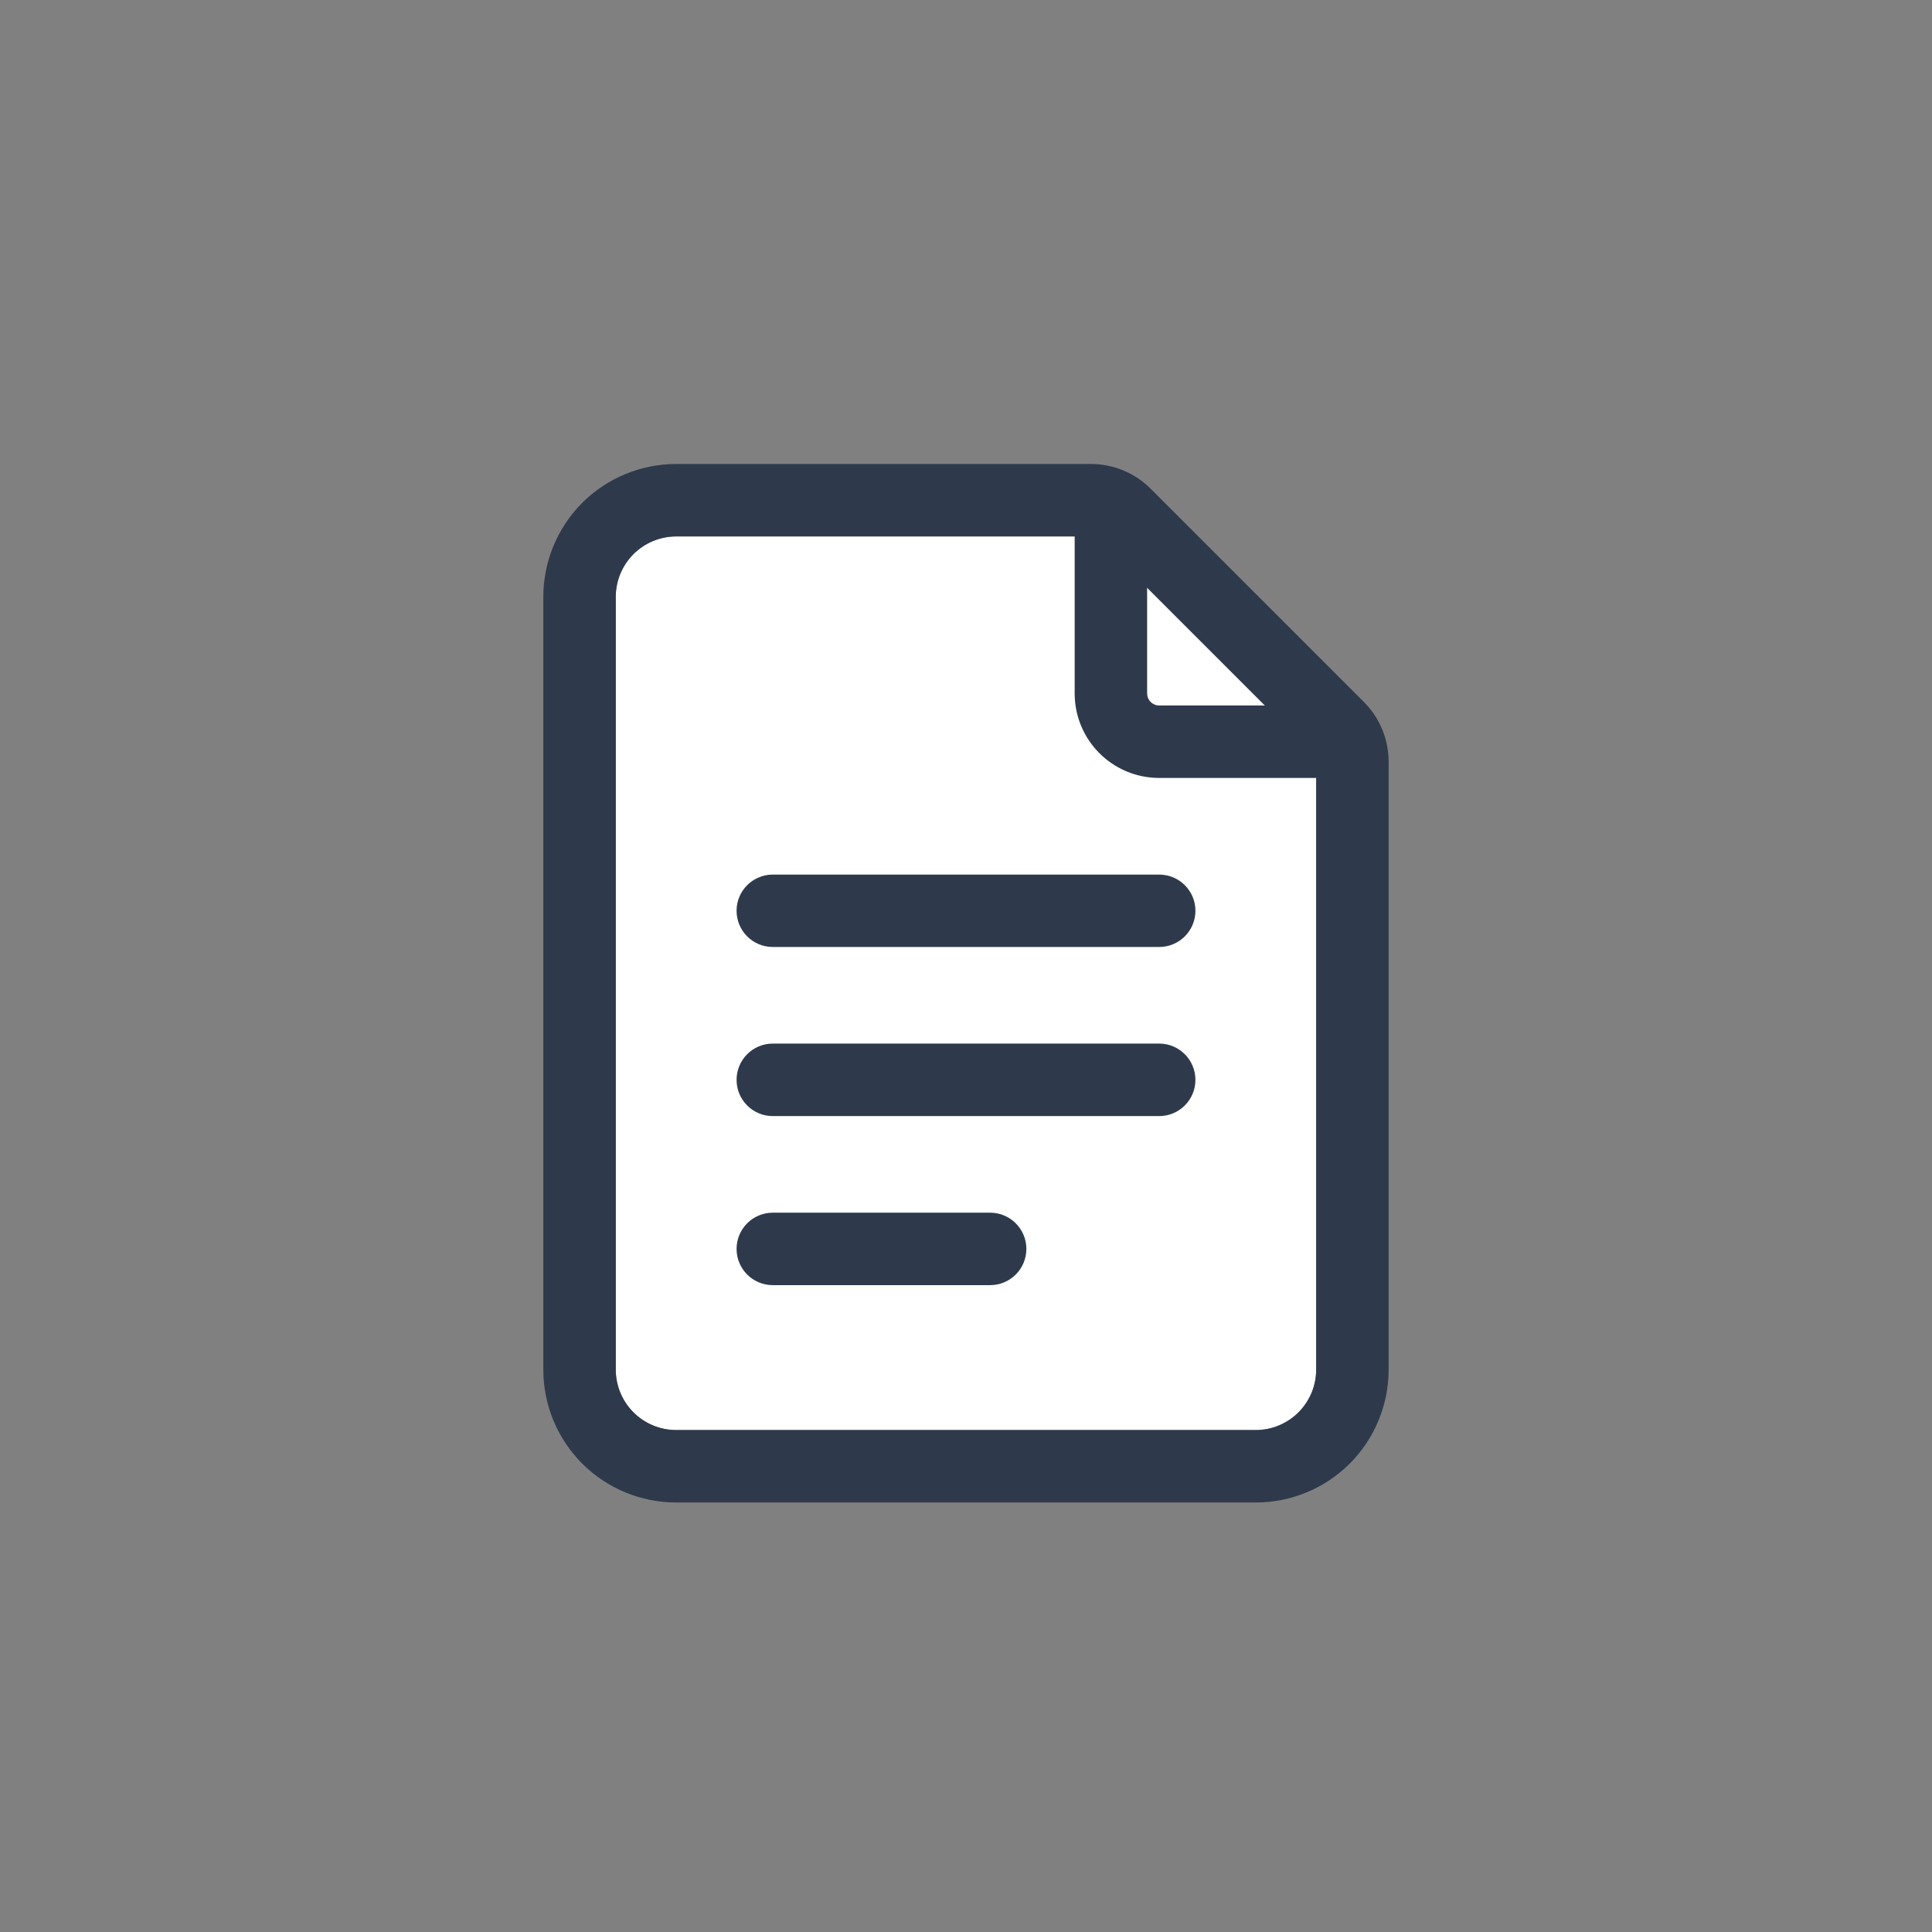
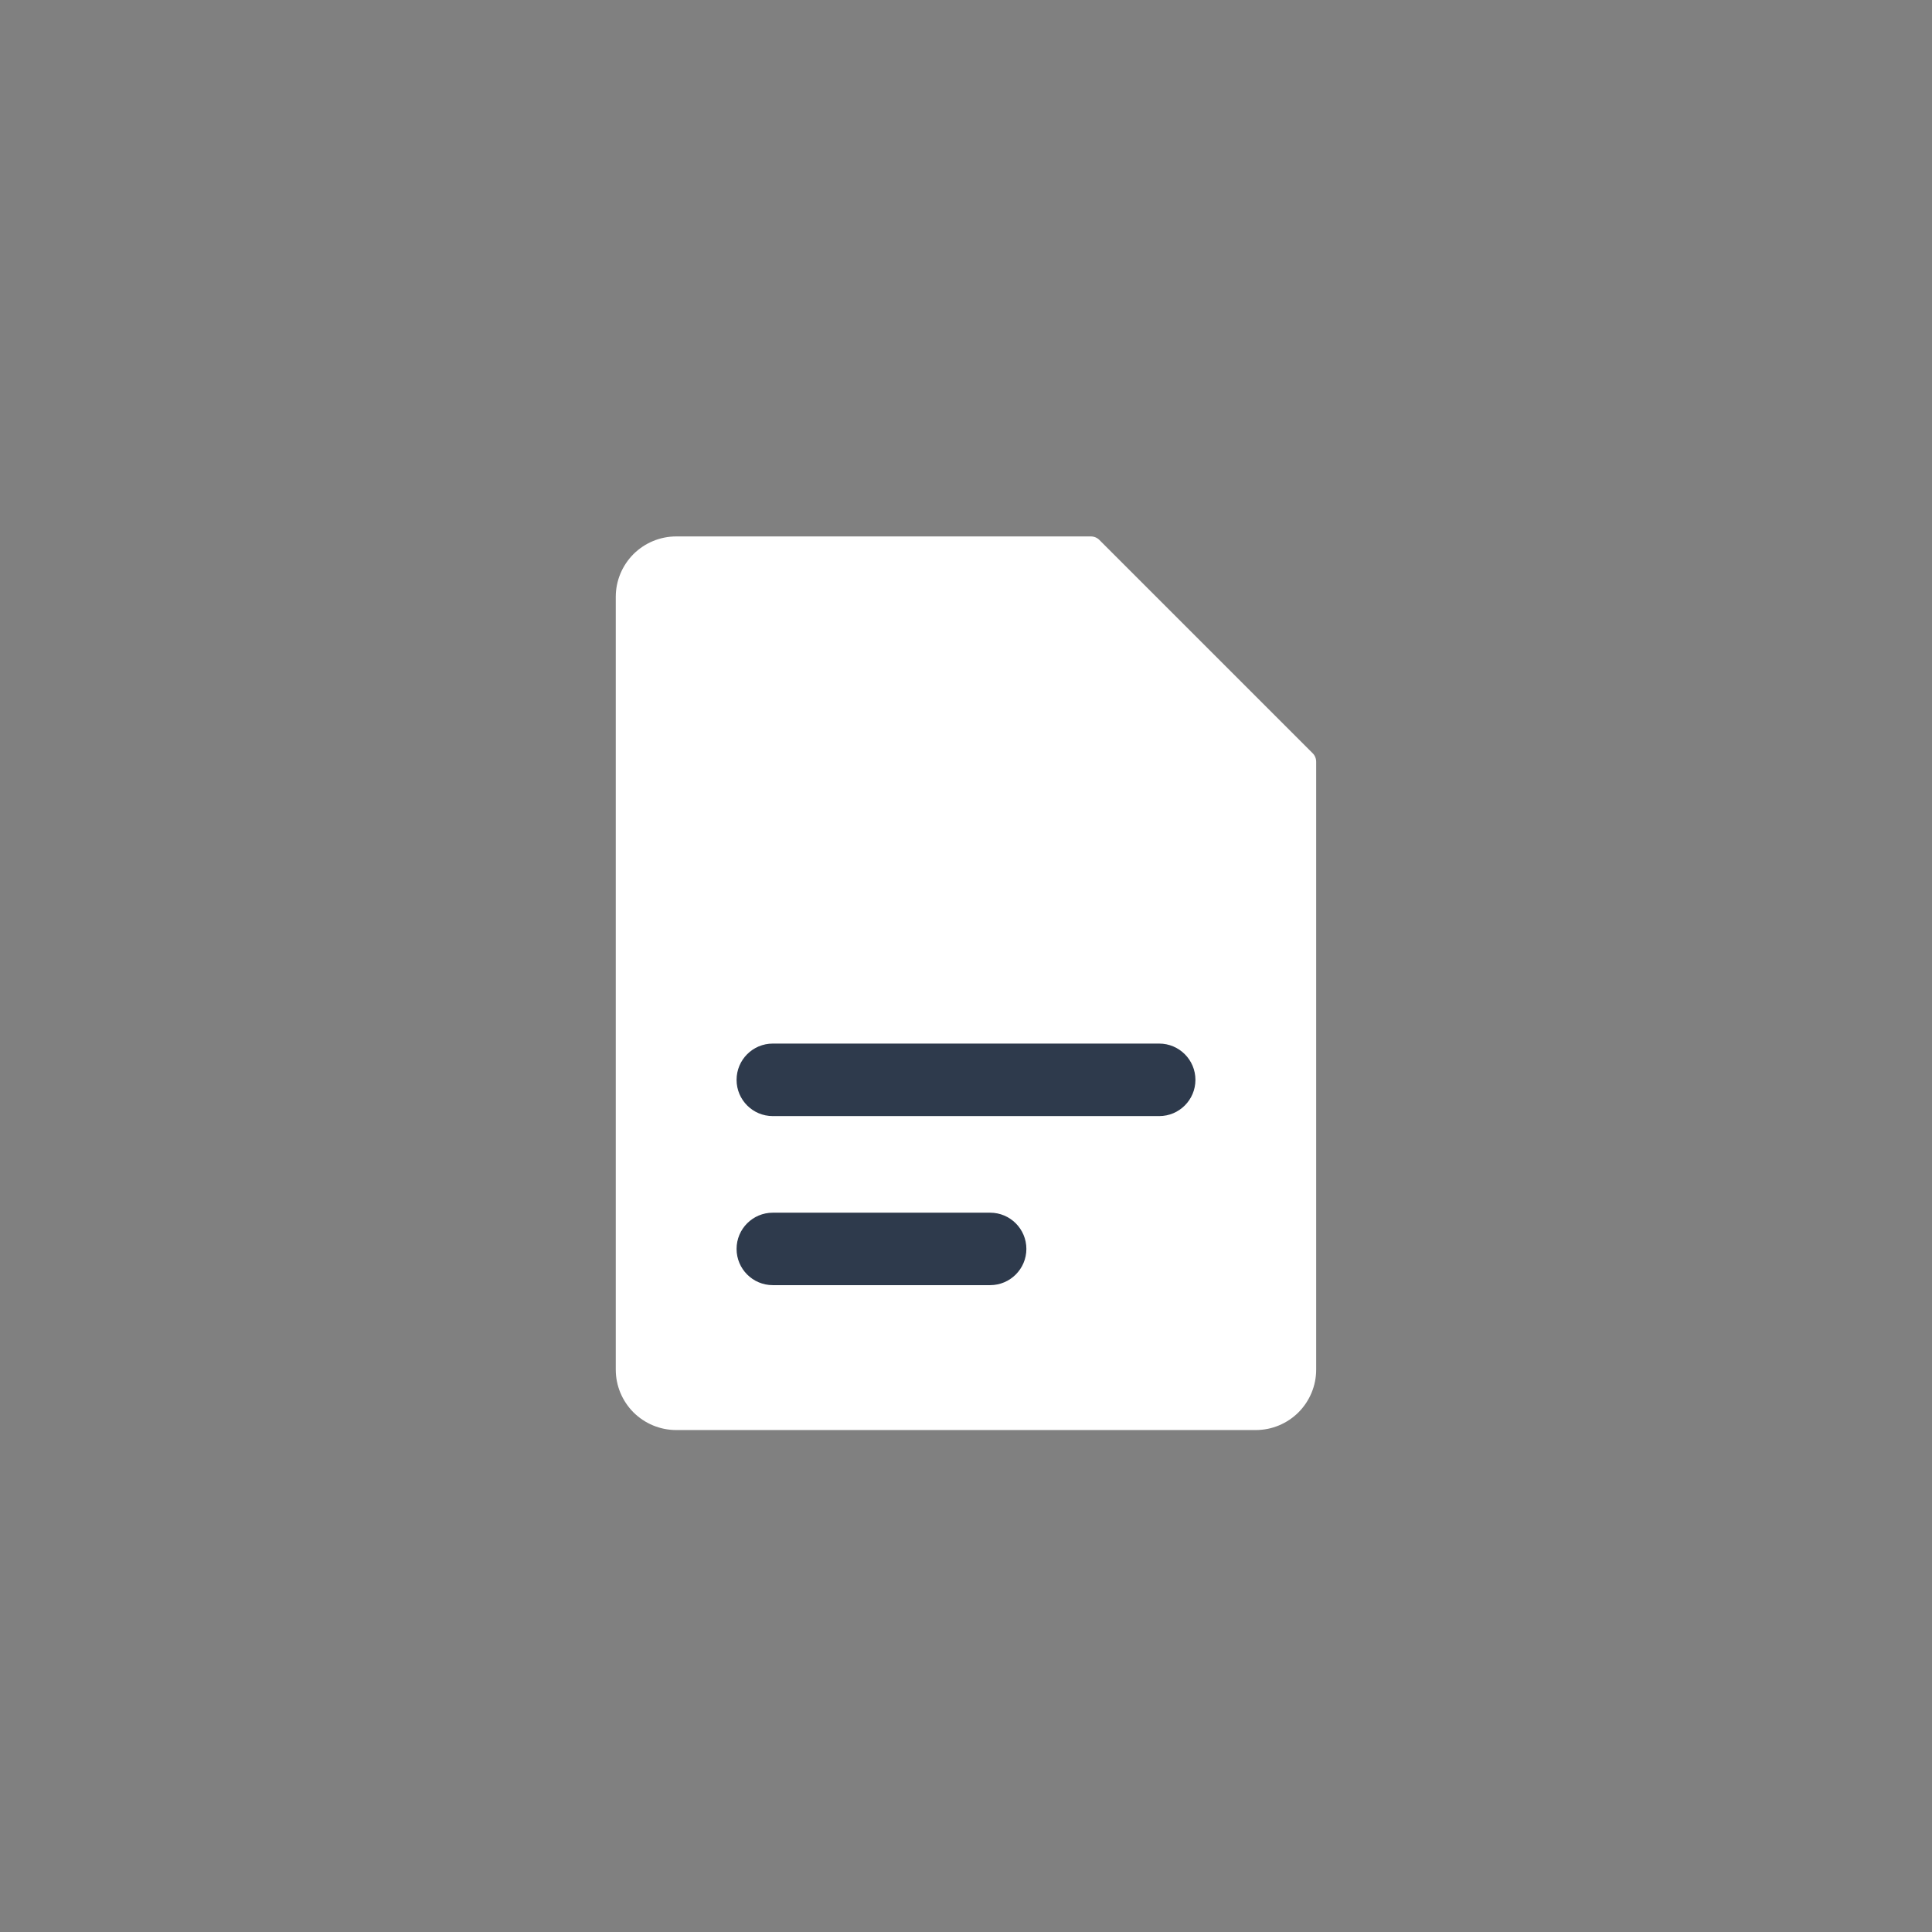
<svg xmlns="http://www.w3.org/2000/svg" width="32" height="32" viewBox="0 0 32 32" fill="none">
  <rect x="0" y="0" width="32" height="32" fill="#808080" stroke="none" />
  <path d="M21.8 22.686V12.617C21.8 12.564 21.779 12.512 21.741 12.475L18.21 8.944C18.173 8.906 18.121 8.885 18.069 8.885H11.2C10.934 8.885 10.68 8.991 10.492 9.178C10.305 9.366 10.199 9.62 10.199 9.885V22.686C10.199 22.951 10.305 23.205 10.492 23.393C10.68 23.58 10.934 23.686 11.2 23.686H20.8C21.066 23.686 21.319 23.58 21.507 23.393C21.694 23.205 21.8 22.951 21.8 22.686Z" fill="white" />
-   <path fill-rule="evenodd" clip-rule="evenodd" d="M23 22.686C23 23.269 22.768 23.829 22.356 24.242C21.943 24.654 21.383 24.886 20.8 24.886H11.2C10.616 24.886 10.056 24.654 9.643 24.242C9.231 23.829 8.999 23.269 8.999 22.686V9.885C8.999 9.302 9.231 8.742 9.643 8.329C10.056 7.917 10.616 7.685 11.2 7.685H18.069C18.44 7.685 18.796 7.832 19.058 8.095L22.59 11.627C22.853 11.889 23 12.245 23 12.617V22.686ZM21.8 22.686V12.617C21.8 12.564 21.779 12.512 21.741 12.475L18.21 8.944C18.173 8.906 18.121 8.885 18.069 8.885H11.2C10.934 8.885 10.68 8.991 10.492 9.178C10.305 9.366 10.199 9.62 10.199 9.885V22.686C10.199 22.951 10.305 23.205 10.492 23.393C10.68 23.58 10.934 23.686 11.2 23.686H20.8C21.066 23.686 21.319 23.58 21.507 23.393C21.694 23.205 21.8 22.951 21.8 22.686Z" fill="#2E3A4C" />
-   <path fill-rule="evenodd" clip-rule="evenodd" d="M17.8 8.685C17.8 8.354 18.069 8.085 18.4 8.085C18.731 8.085 19 8.354 19 8.685V11.485C19 11.596 19.089 11.685 19.2 11.685H22C22.331 11.685 22.6 11.954 22.6 12.285C22.6 12.617 22.331 12.885 22 12.885H19.2C18.426 12.885 17.8 12.259 17.8 11.485V8.685Z" fill="#2E3A4C" />
-   <path fill-rule="evenodd" clip-rule="evenodd" d="M12.8 15.685C12.468 15.685 12.2 15.417 12.2 15.085C12.2 14.754 12.468 14.486 12.8 14.486H19.2C19.531 14.486 19.8 14.754 19.8 15.085C19.8 15.417 19.531 15.685 19.2 15.685H12.8Z" fill="#2E3A4C" />
  <path fill-rule="evenodd" clip-rule="evenodd" d="M12.8 18.486C12.468 18.486 12.2 18.217 12.2 17.886C12.2 17.554 12.468 17.285 12.8 17.285H19.2C19.531 17.285 19.8 17.554 19.8 17.886C19.8 18.217 19.531 18.486 19.2 18.486H12.8Z" fill="#2E3A4C" />
  <path fill-rule="evenodd" clip-rule="evenodd" d="M12.8 21.286C12.468 21.286 12.2 21.017 12.2 20.686C12.2 20.355 12.468 20.086 12.8 20.086H16.4C16.731 20.086 17 20.355 17 20.686C17 21.017 16.731 21.286 16.4 21.286H12.8Z" fill="#2E3A4C" />
</svg>